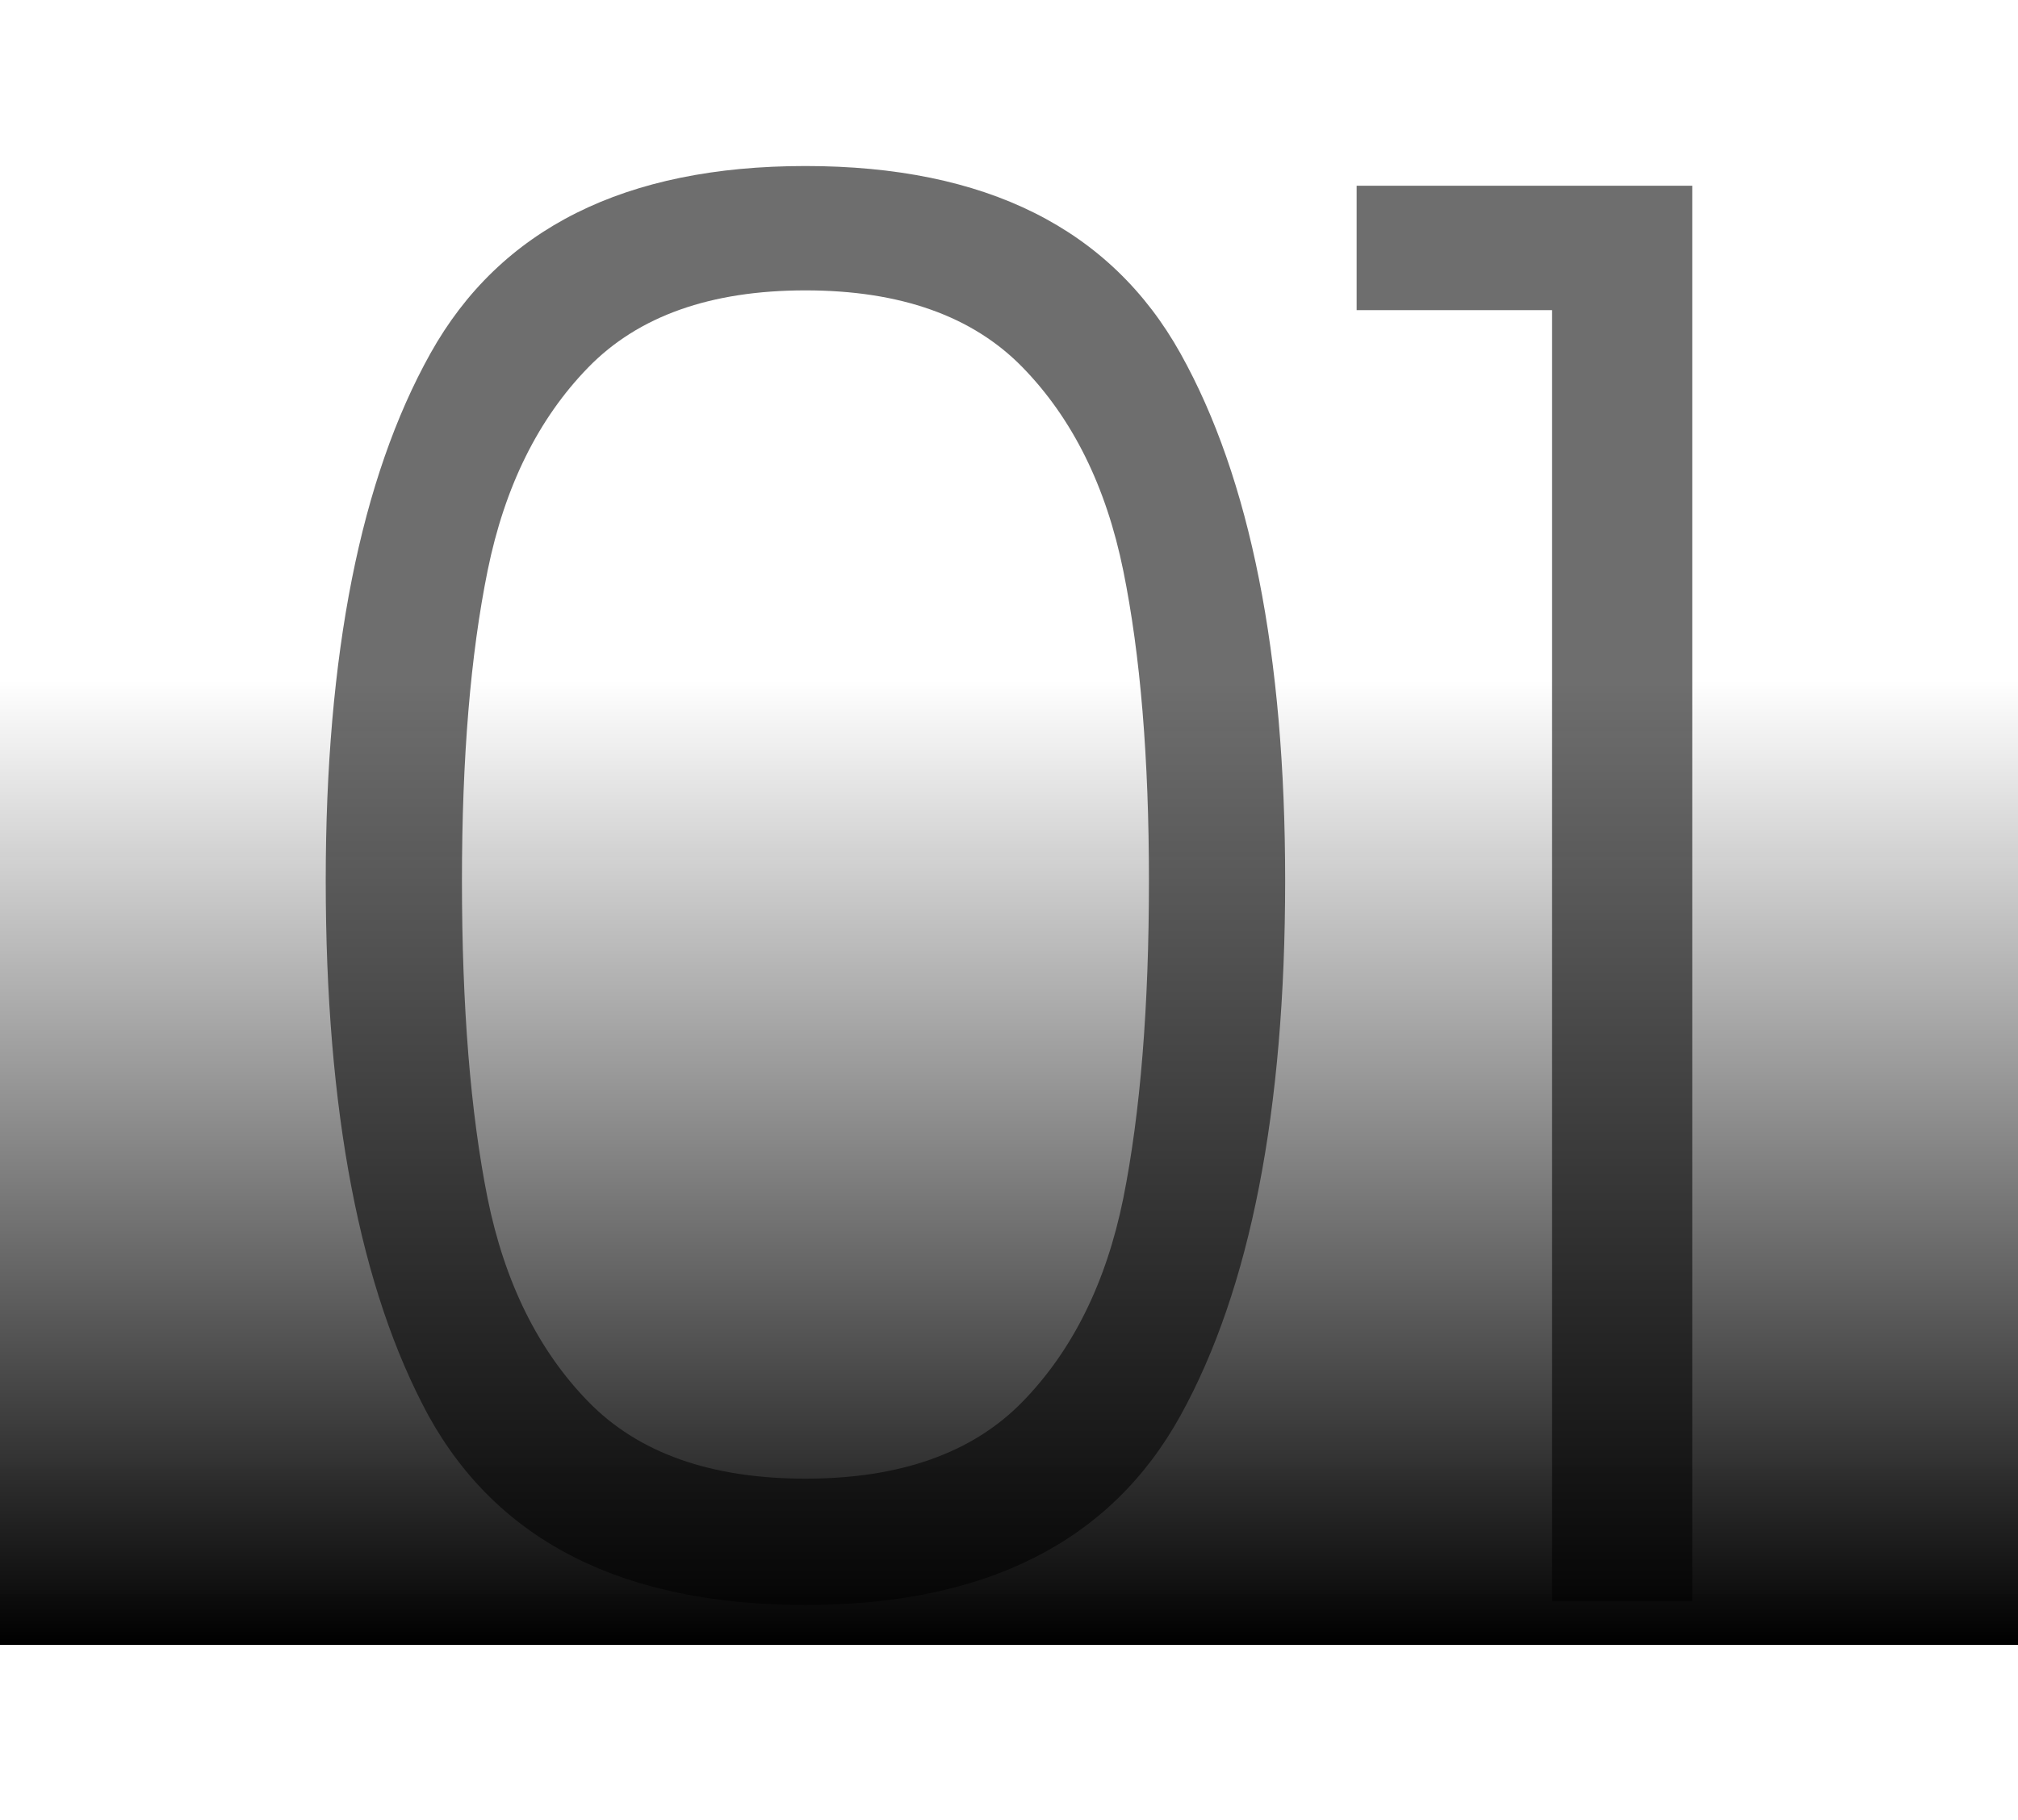
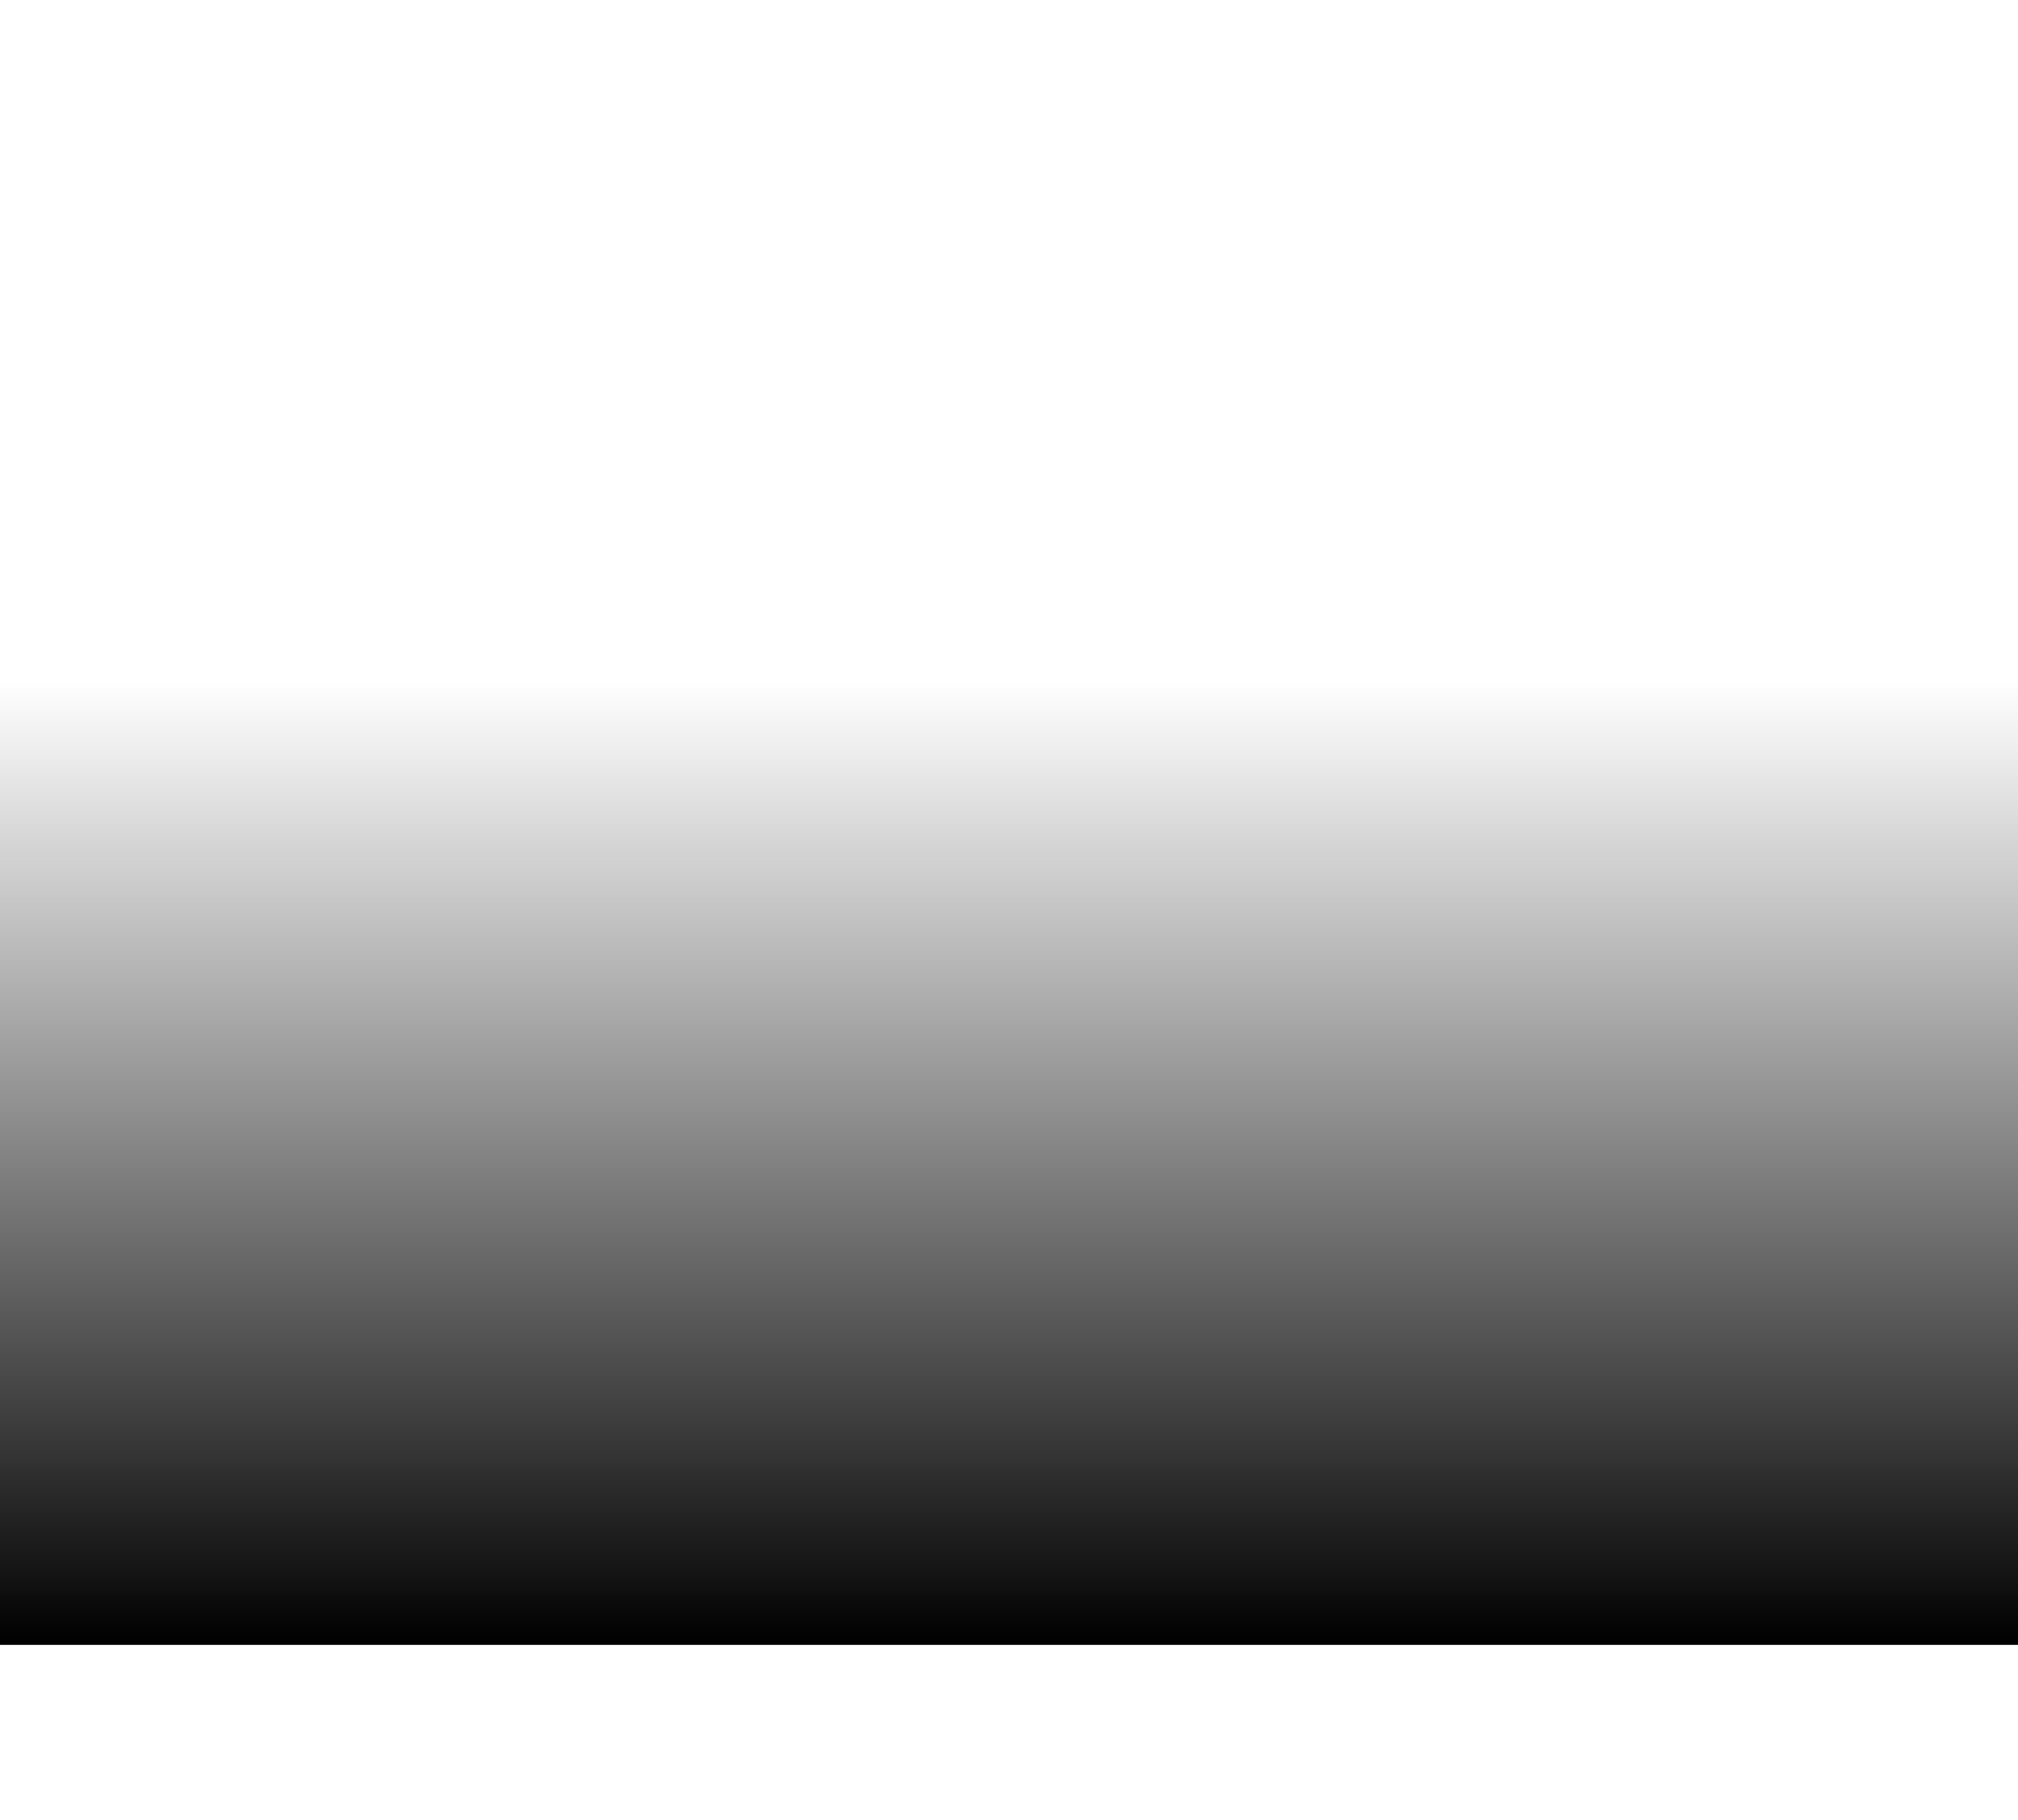
<svg xmlns="http://www.w3.org/2000/svg" width="92" height="83" viewBox="0 0 92 83" fill="none">
-   <path d="M14.85 40.15C14.85 29.83 16.44 21.82 19.62 16.12C22.8 10.42 28.5 7.57 36.72 7.57C44.94 7.57 50.64 10.42 53.82 16.12C57 21.82 58.59 29.83 58.59 40.15C58.59 50.65 57 58.78 53.82 64.54C50.64 70.3 44.94 73.18 36.72 73.18C28.44 73.18 22.71 70.3 19.53 64.54C16.41 58.78 14.85 50.65 14.85 40.15ZM52.38 40.15C52.38 34.57 51.99 29.86 51.21 26.02C50.43 22.18 48.9 19.09 46.62 16.75C44.34 14.41 41.04 13.24 36.72 13.24C32.4 13.24 29.1 14.41 26.82 16.75C24.54 19.09 23.01 22.18 22.23 26.02C21.45 29.86 21.06 34.57 21.06 40.15C21.06 45.91 21.45 50.74 22.23 54.64C23.01 58.48 24.54 61.57 26.82 63.91C29.1 66.25 32.4 67.42 36.72 67.42C41.04 67.42 44.34 66.25 46.62 63.91C48.9 61.57 50.43 58.48 51.21 54.64C51.99 50.74 52.38 45.91 52.38 40.15ZM61.849 14.14V8.47H77.149V73H70.759V14.14H61.849Z" fill="#6E6E6E" />
  <rect y="31" width="92" height="44" fill="url(#paint0_linear_1107_585)" />
  <defs>
    <linearGradient id="paint0_linear_1107_585" x1="46" y1="31" x2="46" y2="75" gradientUnits="userSpaceOnUse">
      <stop stop-color="#0A0A0A" stop-opacity="0" />
      <stop offset="1" />
    </linearGradient>
  </defs>
</svg>